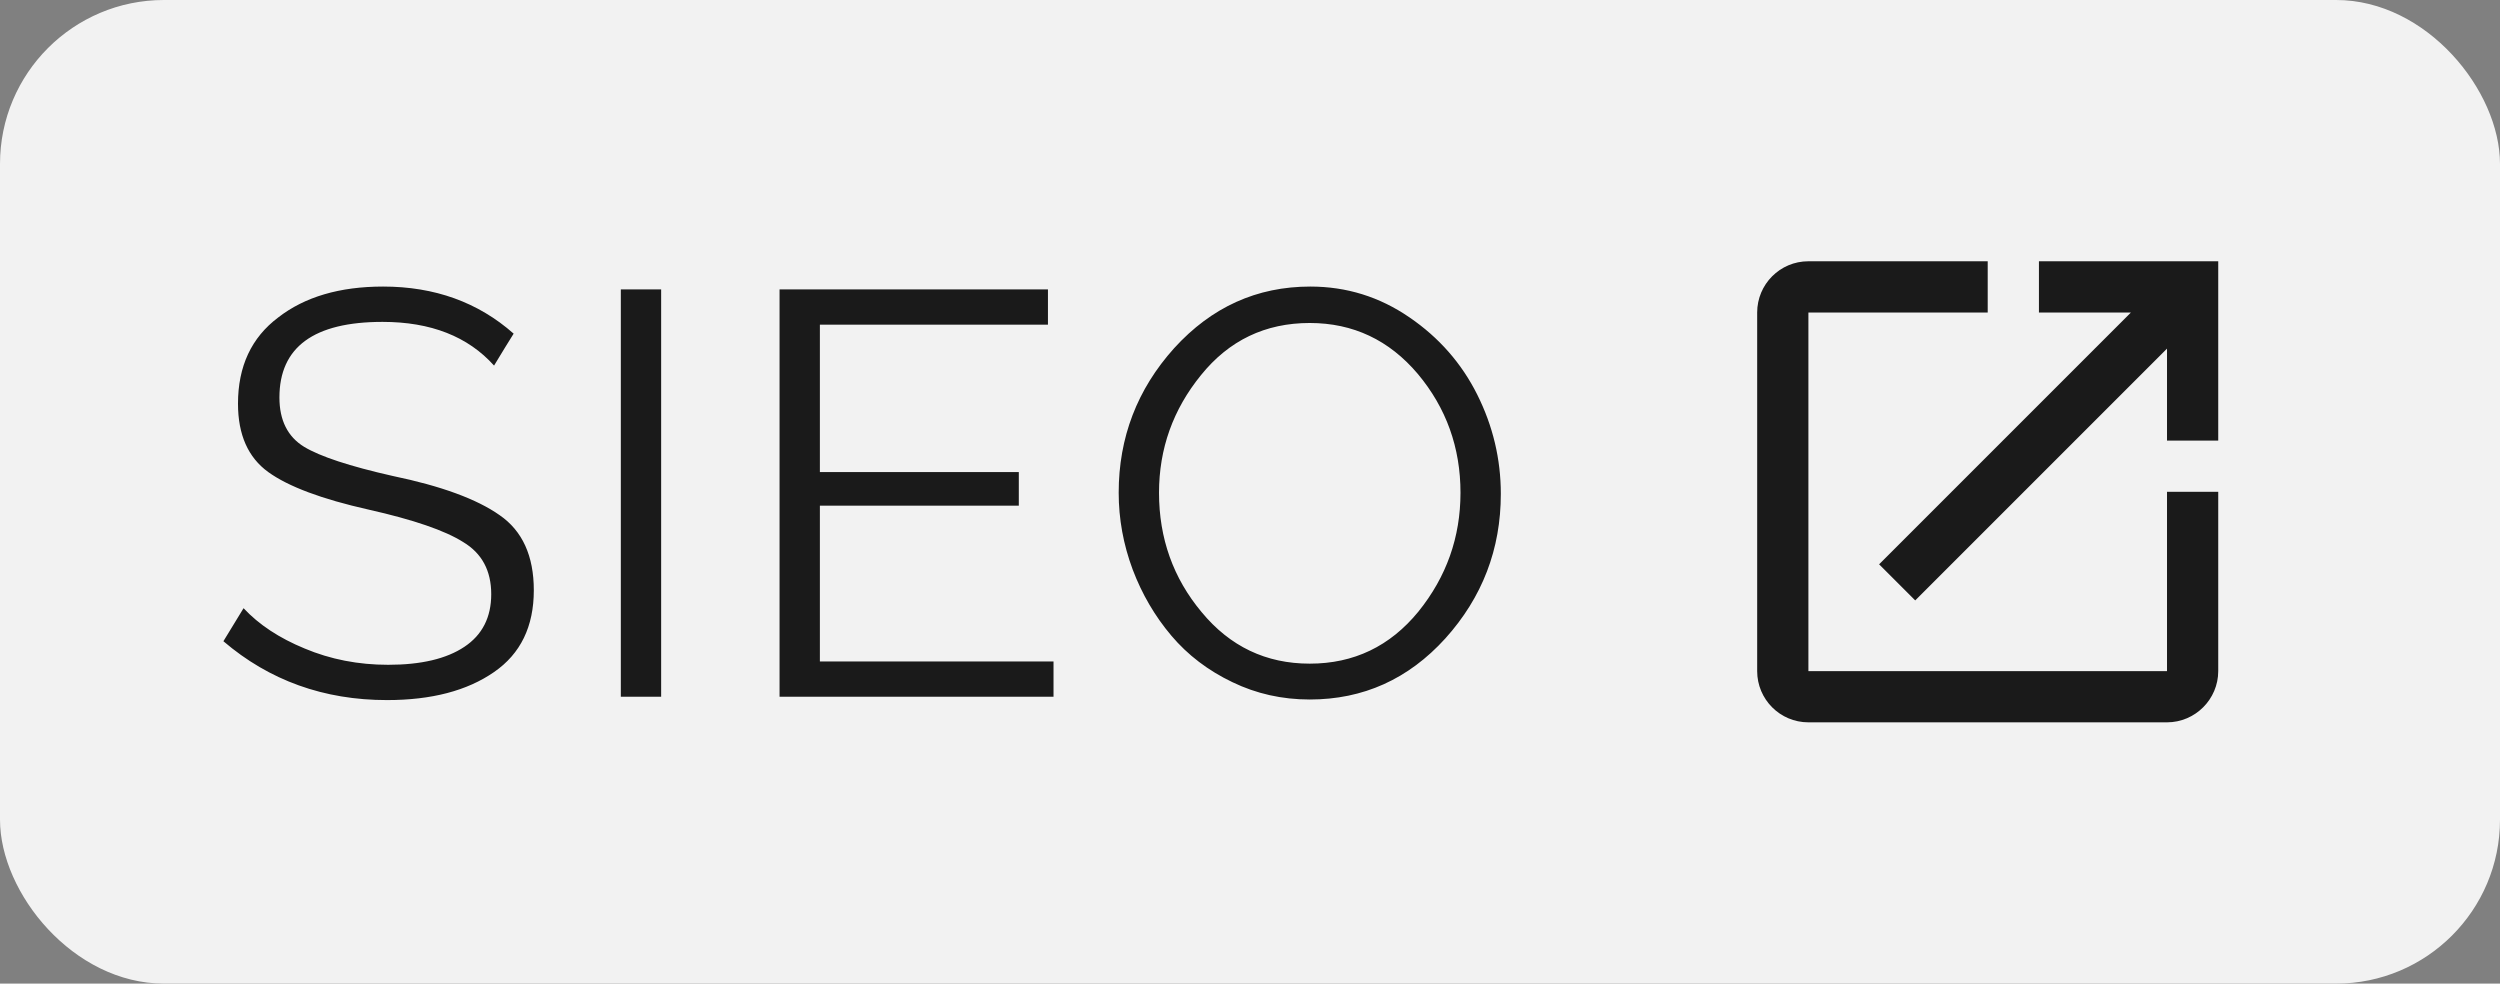
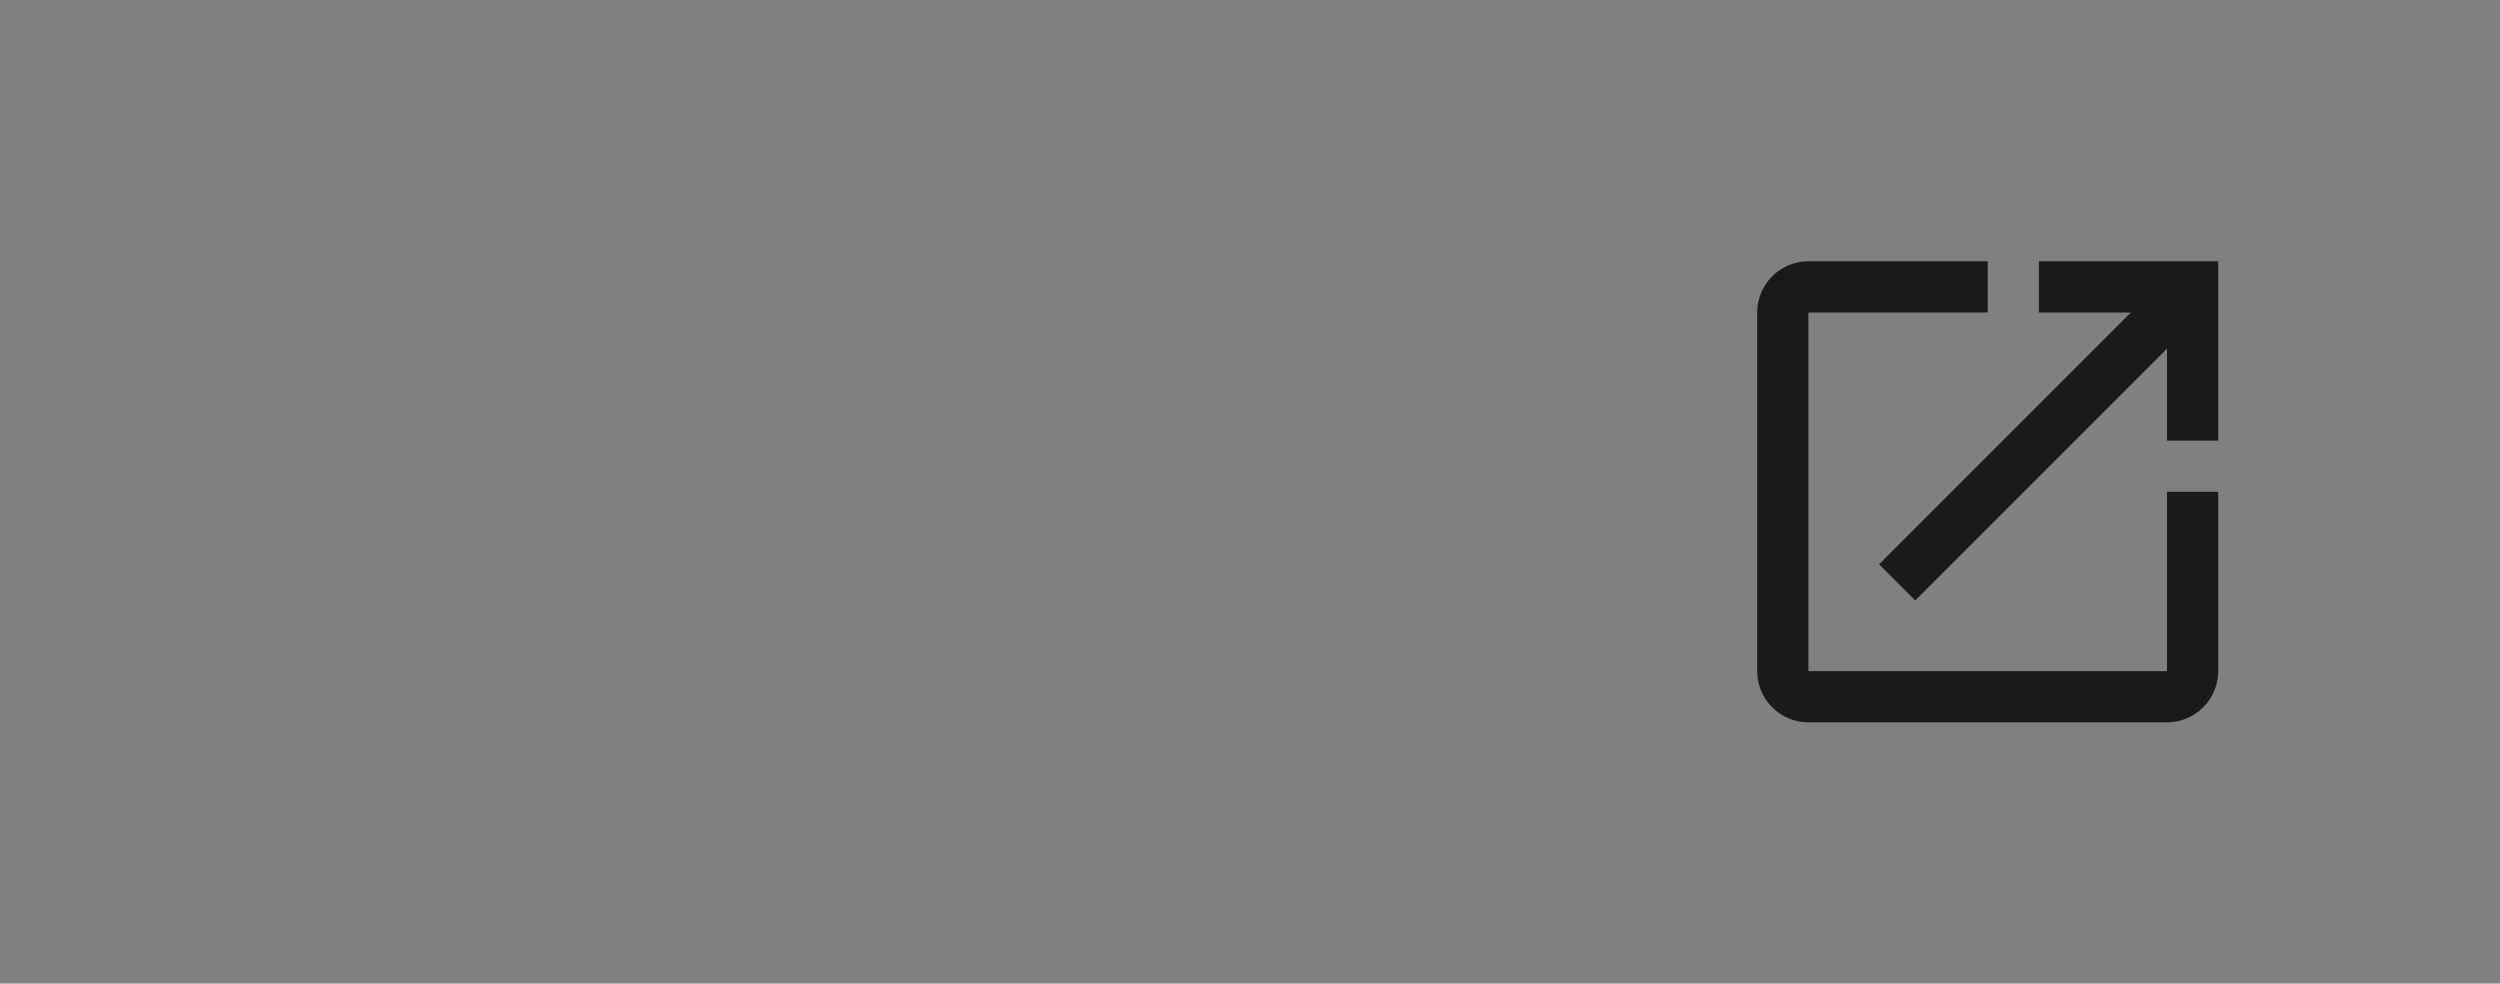
<svg xmlns="http://www.w3.org/2000/svg" width="61" height="24" viewBox="0 0 61 24" fill="none">
  <rect x="0" y="0" width="61" height="24" fill="#808080" stroke="none" />
-   <rect width="61" height="24" rx="4" fill="#F2F2F2" />
-   <path d="M12.055 8.92C11.417 8.209 10.51 7.854 9.334 7.854C7.657 7.854 6.818 8.469 6.818 9.699C6.818 10.255 7.019 10.656 7.42 10.902C7.812 11.139 8.532 11.376 9.58 11.613C10.765 11.859 11.635 12.178 12.191 12.57C12.747 12.953 13.025 13.564 13.025 14.402C13.025 15.287 12.702 15.952 12.055 16.398C11.398 16.854 10.528 17.082 9.443 17.082C7.903 17.082 6.572 16.604 5.451 15.646C5.561 15.464 5.725 15.195 5.943 14.84C6.317 15.241 6.814 15.569 7.434 15.824C8.062 16.088 8.742 16.221 9.471 16.221C10.273 16.221 10.893 16.075 11.33 15.783C11.768 15.492 11.986 15.063 11.986 14.498C11.986 13.924 11.758 13.5 11.303 13.227C10.856 12.944 10.086 12.68 8.992 12.434C7.853 12.178 7.037 11.873 6.545 11.518C6.053 11.162 5.807 10.606 5.807 9.85C5.807 8.938 6.135 8.236 6.791 7.744C7.438 7.243 8.29 6.992 9.348 6.992C10.605 6.992 11.667 7.375 12.533 8.141C12.424 8.314 12.264 8.574 12.055 8.92ZM15.148 17C15.148 15.341 15.148 12.028 15.148 7.061C15.312 7.061 15.64 7.061 16.132 7.061C16.132 8.719 16.132 12.033 16.132 17C15.968 17 15.64 17 15.148 17ZM25.706 16.139C25.706 16.275 25.706 16.562 25.706 17C24.585 17 22.357 17 19.021 17C19.021 15.341 19.021 12.028 19.021 7.061C20.114 7.061 22.297 7.061 25.57 7.061C25.57 7.206 25.57 7.493 25.57 7.922C24.64 7.922 22.785 7.922 20.005 7.922C20.005 8.523 20.005 9.722 20.005 11.518C20.816 11.518 22.434 11.518 24.859 11.518C24.859 11.654 24.859 11.928 24.859 12.338C24.047 12.338 22.43 12.338 20.005 12.338C20.005 12.967 20.005 14.234 20.005 16.139C20.953 16.139 22.853 16.139 25.706 16.139ZM27.296 12.023C27.296 10.675 27.747 9.499 28.649 8.496C29.561 7.493 30.668 6.992 31.971 6.992C32.856 6.992 33.662 7.243 34.391 7.744C35.111 8.236 35.663 8.865 36.046 9.631C36.428 10.396 36.62 11.203 36.62 12.051C36.62 13.4 36.169 14.575 35.266 15.578C34.364 16.572 33.261 17.068 31.958 17.068C31.283 17.068 30.654 16.927 30.071 16.645C29.479 16.362 28.982 15.984 28.581 15.51C28.18 15.036 27.865 14.498 27.637 13.896C27.41 13.286 27.296 12.662 27.296 12.023ZM31.958 16.193C33.033 16.193 33.917 15.77 34.61 14.922C35.294 14.074 35.636 13.108 35.636 12.023C35.636 10.921 35.289 9.954 34.596 9.125C33.895 8.296 33.015 7.881 31.958 7.881C30.873 7.881 29.989 8.305 29.305 9.152C28.622 9.991 28.28 10.948 28.28 12.023C28.28 13.135 28.626 14.106 29.319 14.935C30.012 15.774 30.891 16.193 31.958 16.193Z" fill="#1A1A1A" />
  <path d="M52.875 16.375H44.125V7.625H48.5V6.375H44.125C43.431 6.375 42.875 6.938 42.875 7.625V16.375C42.875 17.062 43.431 17.625 44.125 17.625H52.875C53.562 17.625 54.125 17.062 54.125 16.375V12H52.875V16.375ZM49.75 6.375V7.625H51.994L45.85 13.769L46.731 14.65L52.875 8.506V10.75H54.125V6.375H49.75Z" fill="#1A1A1A" />
</svg>